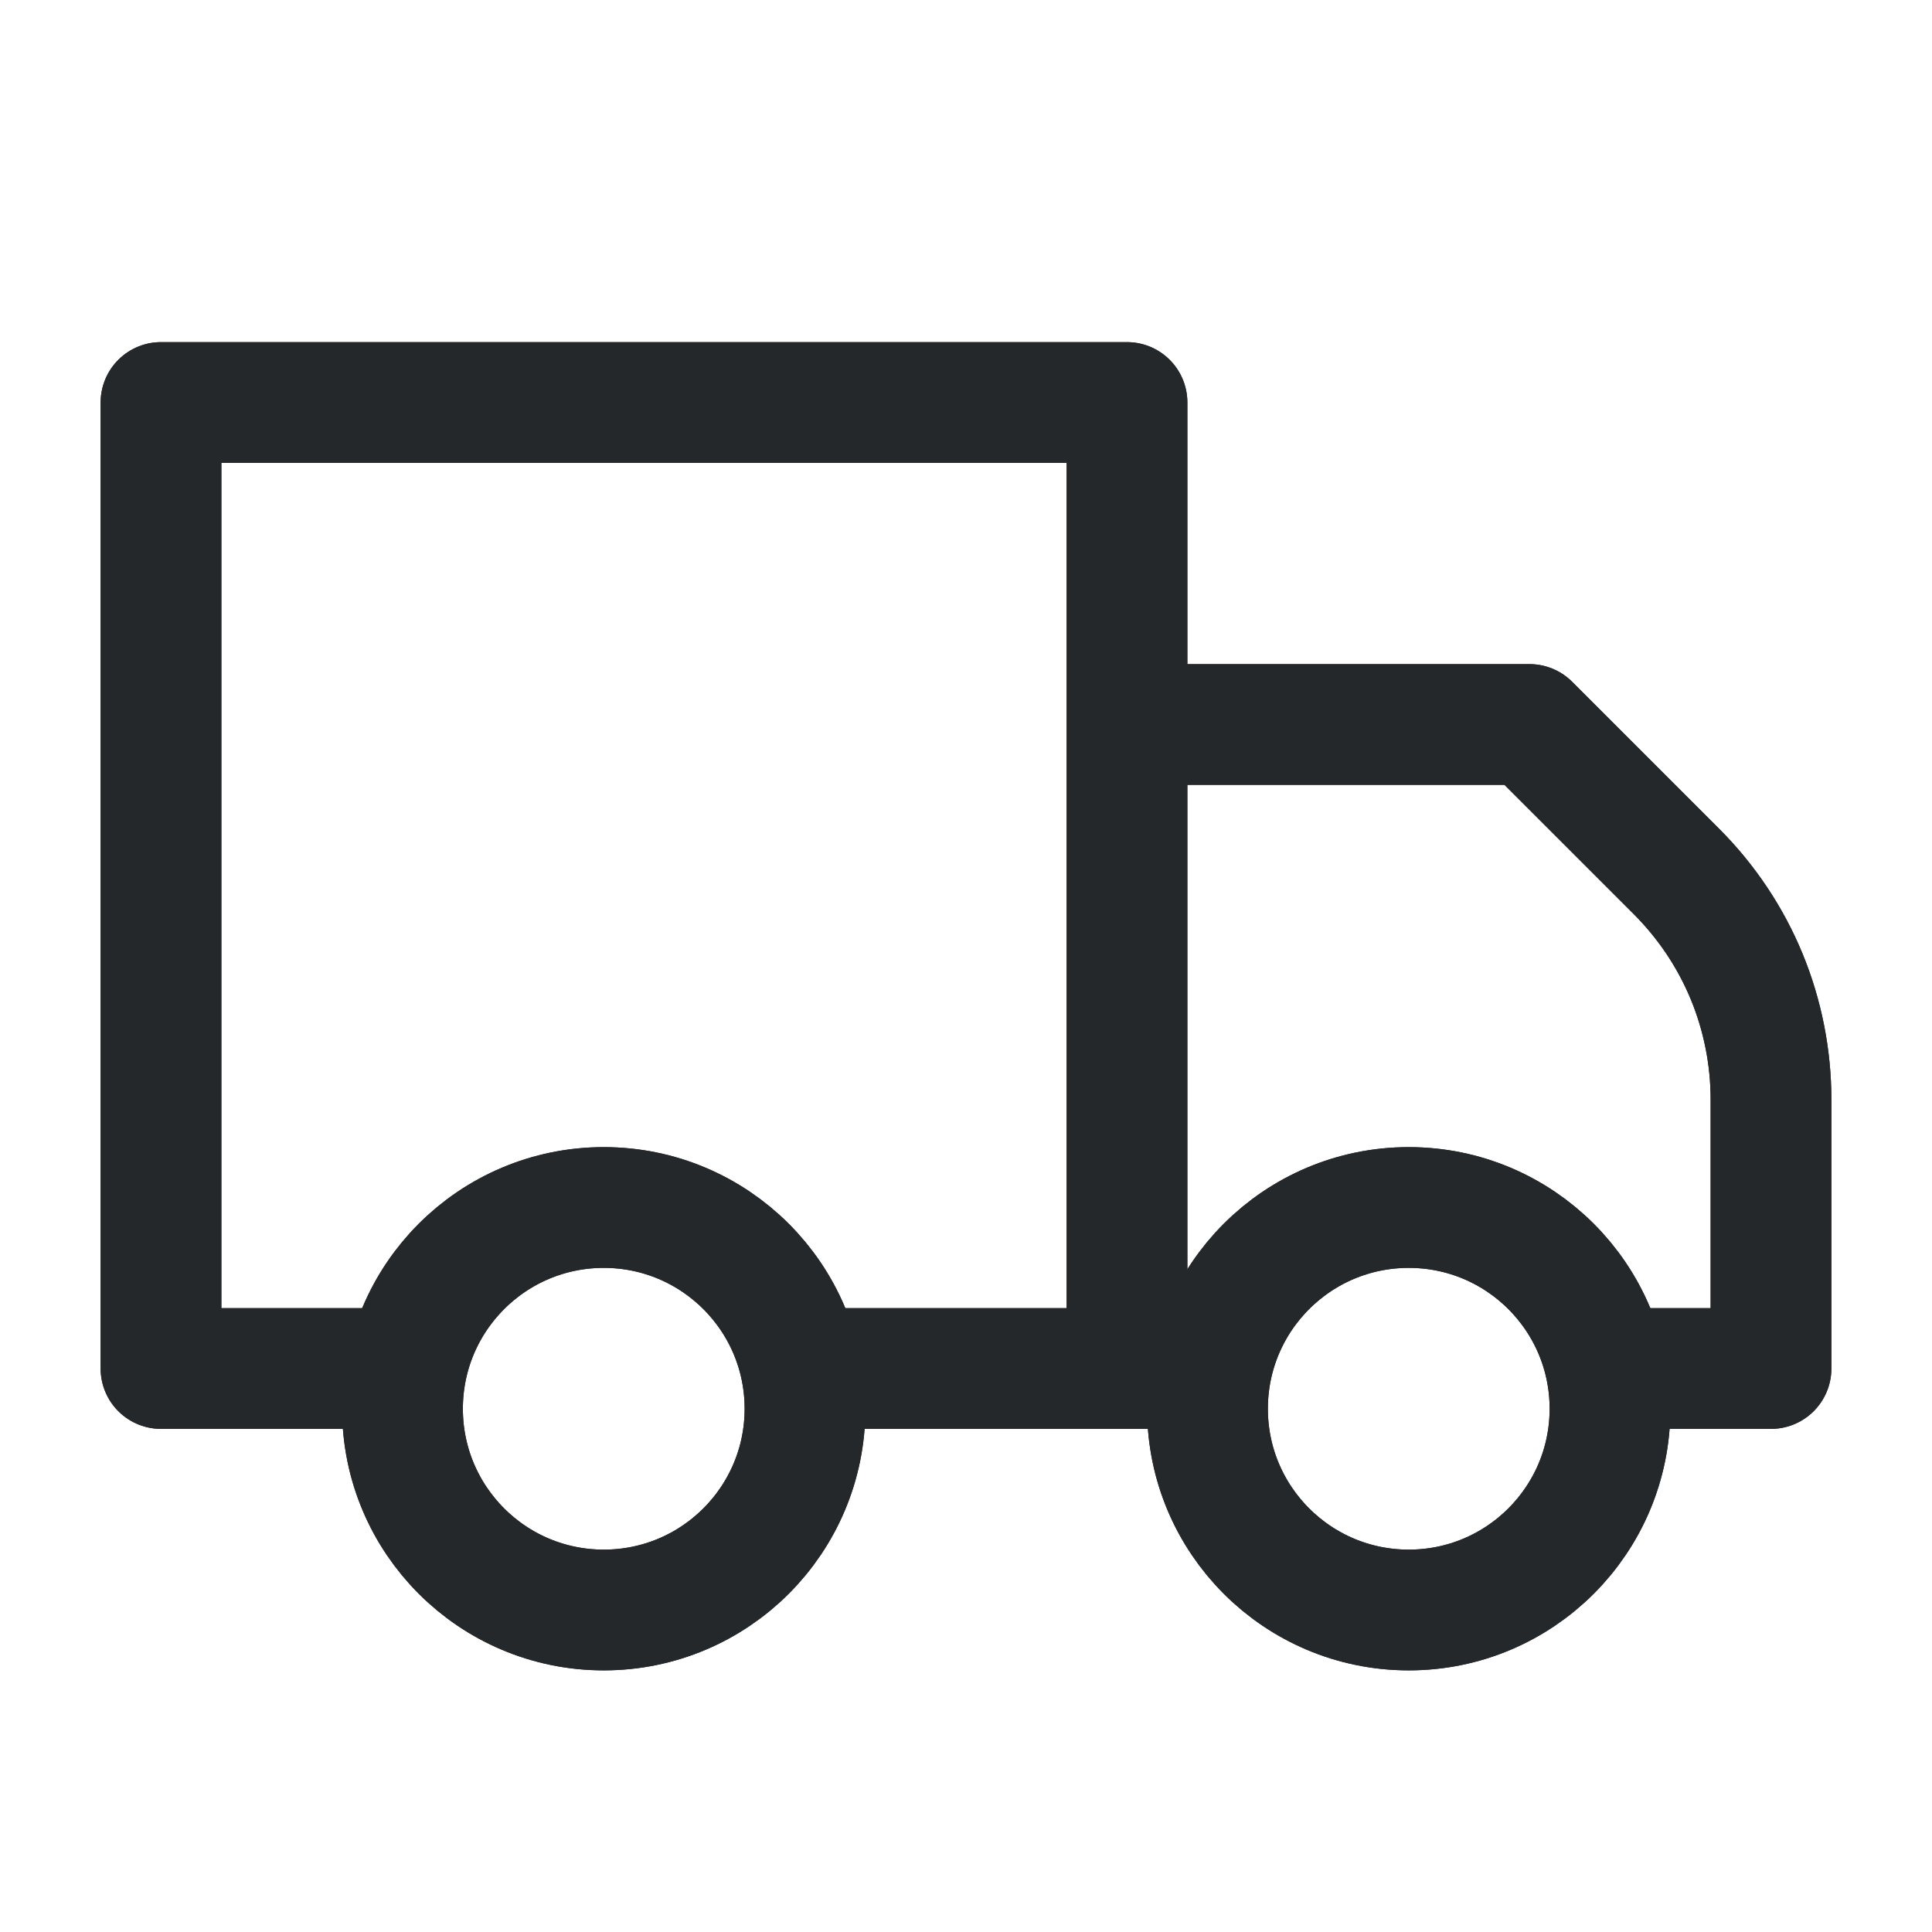
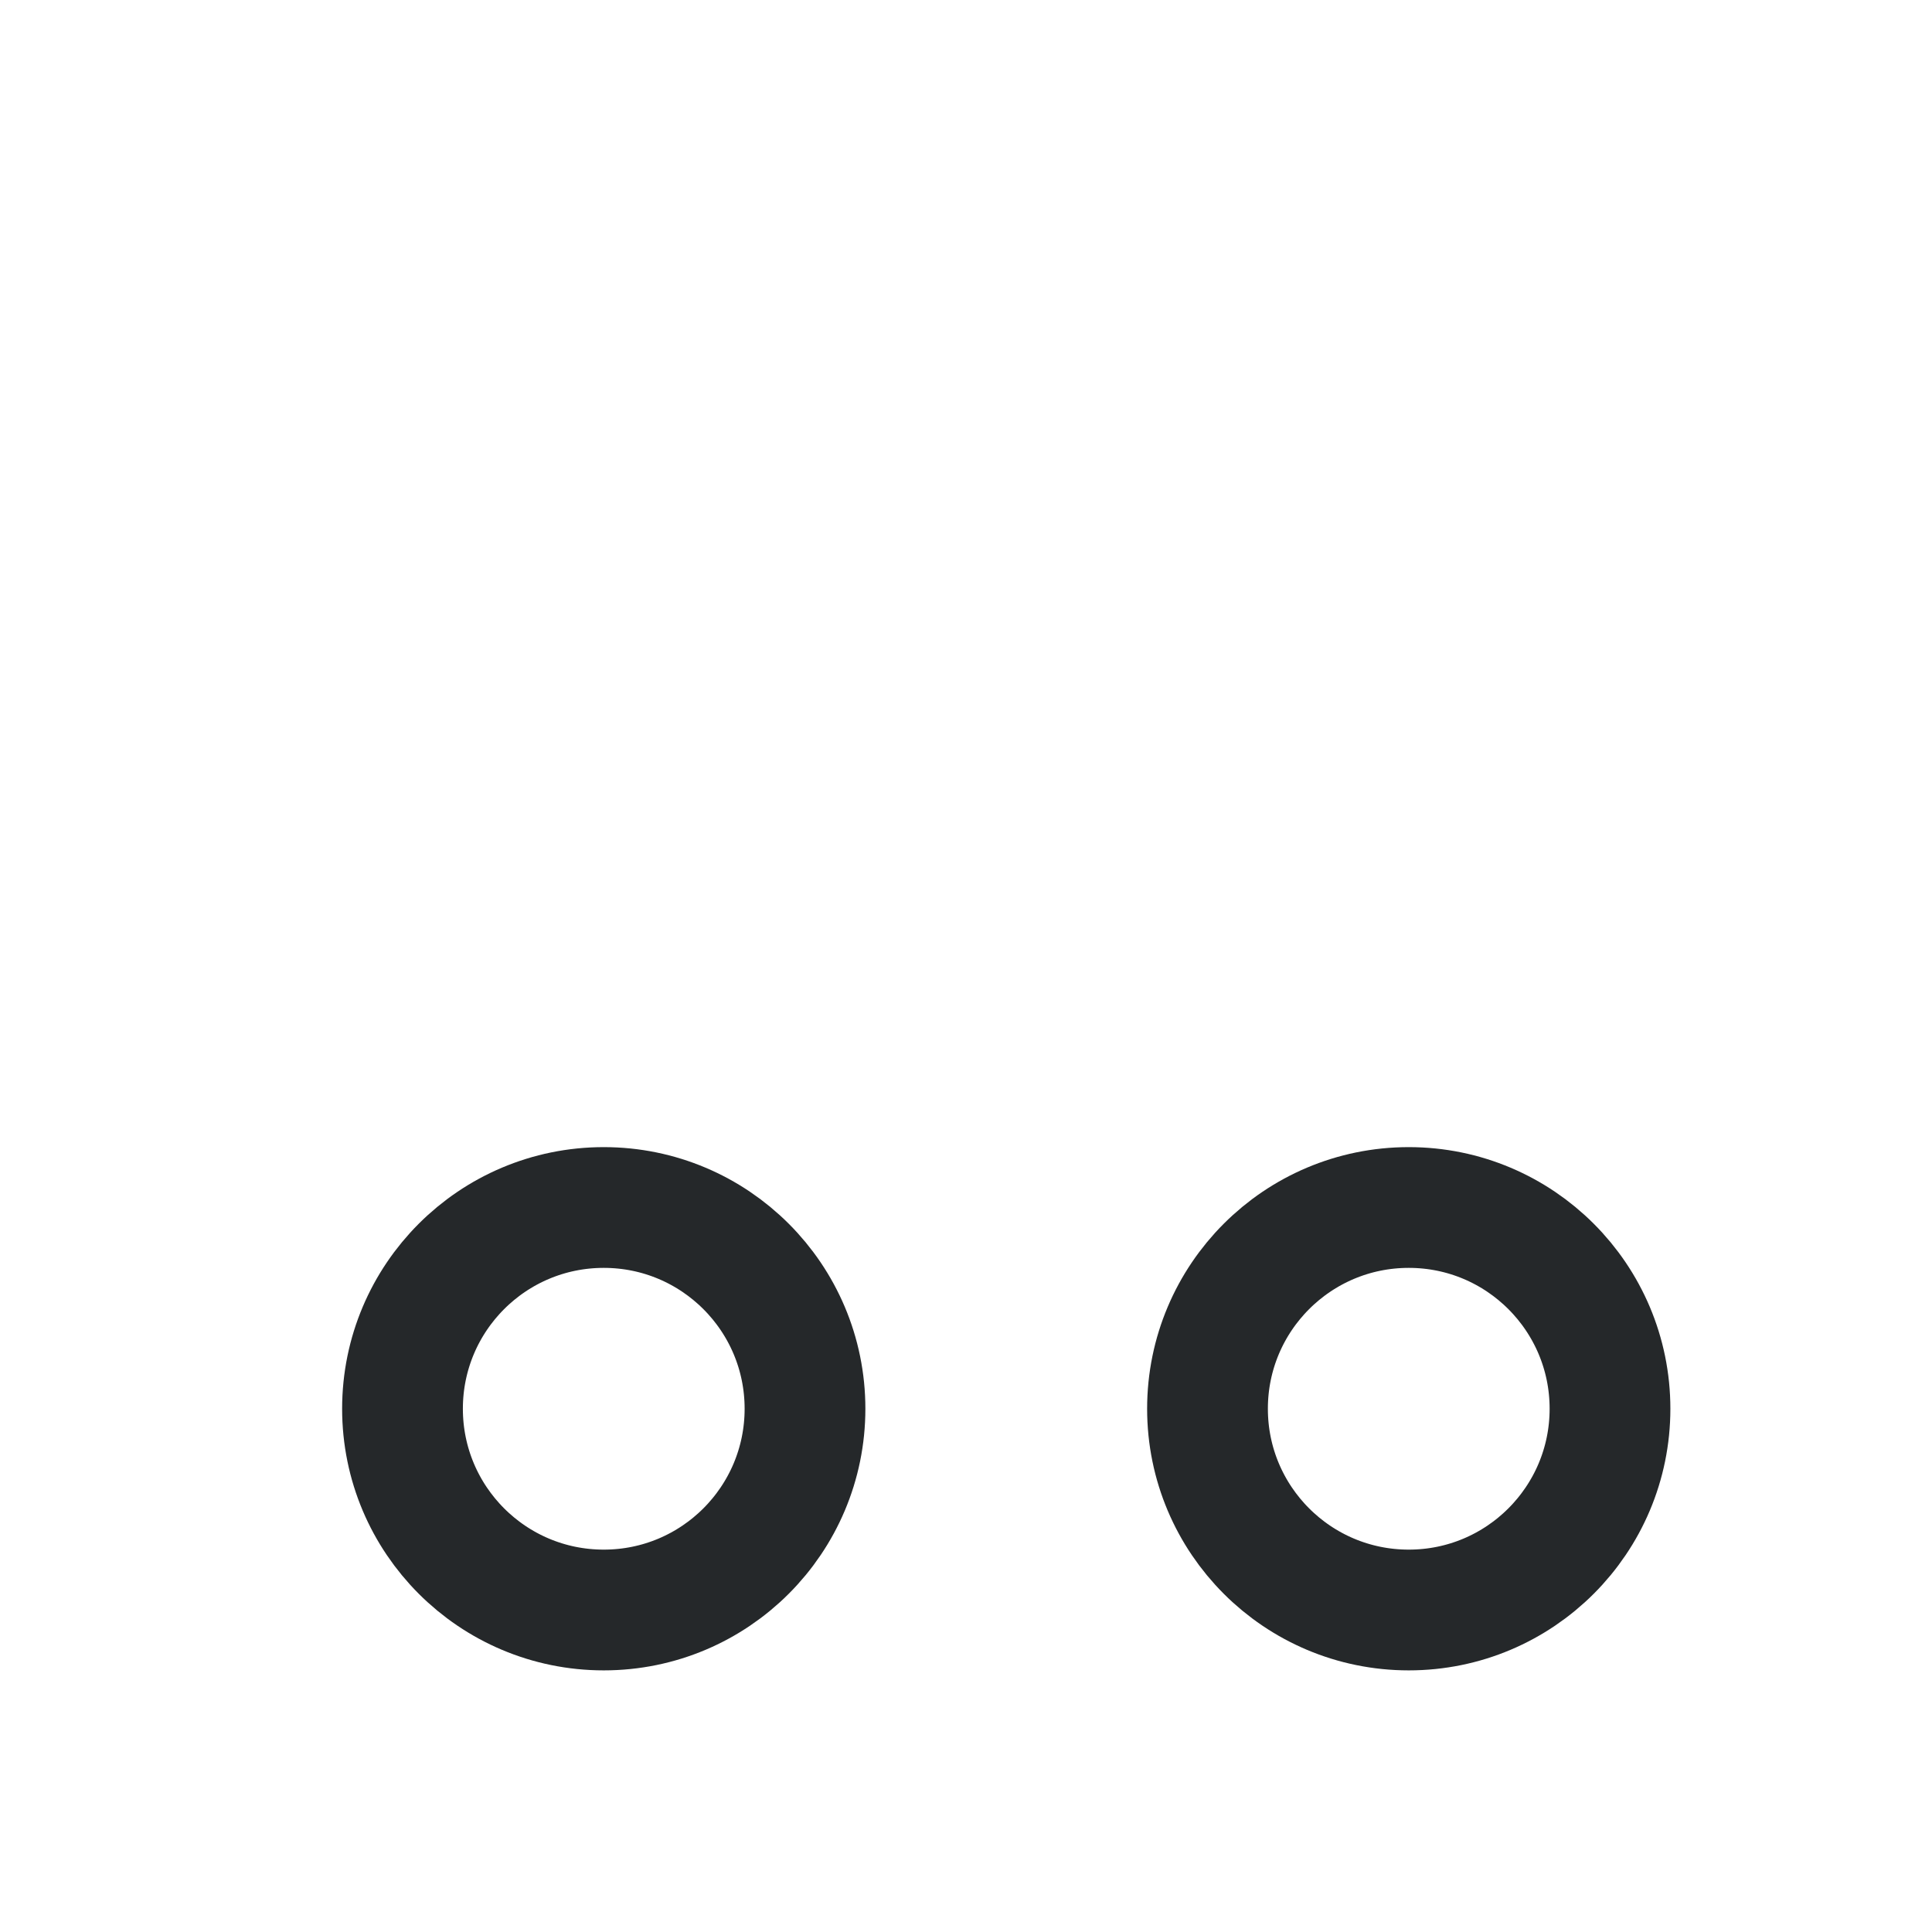
<svg xmlns="http://www.w3.org/2000/svg" version="1.1" width="1080" height="1080" viewBox="0 0 1080 1080" xml:space="preserve">
  <desc>Created with Fabric.js 5.2.4</desc>
  <defs>
</defs>
  <g transform="matrix(1 0 0 1 540 540)" id="e1ec2b8c-c321-48d7-a874-9150203cdeca">
-     <rect style="stroke: none; stroke-width: 1; stroke-dasharray: none; stroke-linecap: butt; stroke-dashoffset: 0; stroke-linejoin: miter; stroke-miterlimit: 4; fill: rgb(255,255,255); fill-rule: nonzero; opacity: 1; visibility: hidden;" vector-effect="non-scaling-stroke" x="-540" y="-540" rx="0" ry="0" width="1080" height="1080" />
-   </g>
+     </g>
  <g transform="matrix(1 0 0 1 540 540)" id="26d6f4c0-e5f9-46b4-a1d9-a823f91f813b">
</g>
  <g transform="matrix(45 0 0 45 540 540)">
    <g style="">
      <g transform="matrix(1 0 0 1 0 -1)">
-         <path style="stroke: rgb(37,40,42); stroke-width: 1.5; stroke-dasharray: none; stroke-linecap: round; stroke-dashoffset: 0; stroke-linejoin: round; stroke-miterlimit: 4; fill: none; fill-rule: nonzero; opacity: 1;" vector-effect="non-scaling-stroke" transform=" translate(-12, -11)" d="M 10 17 L 14 17 L 14 5 L 2 5 L 2 17 L 5 17 M 20 17 L 22 17 L 22 13.66 C 22 13.135 21.897 12.614 21.697 12.129 C 21.496 11.643 21.201 11.202 20.83 10.83 L 19 9 L 14 9 M 14 17 L 15 17" stroke-linecap="round" />
-       </g>
+         </g>
      <g transform="matrix(1 0 0 1 0.5 5.5)">
        <path style="stroke: rgb(37,40,42); stroke-width: 1.5; stroke-dasharray: none; stroke-linecap: round; stroke-dashoffset: 0; stroke-linejoin: round; stroke-miterlimit: 4; fill: none; fill-rule: nonzero; opacity: 1;" vector-effect="non-scaling-stroke" transform=" translate(-12.5, -17.5)" d="M 7.5 20 C 8.881 20 10 18.881 10 17.5 C 10 16.119 8.881 15 7.5 15 C 6.119 15 5 16.119 5 17.5 C 5 18.881 6.119 20 7.5 20 Z M 17.5 20 C 18.881 20 20 18.881 20 17.5 C 20 16.119 18.881 15 17.5 15 C 16.119 15 15 16.119 15 17.5 C 15 18.881 16.119 20 17.5 20 Z" stroke-linecap="round" />
      </g>
    </g>
  </g>
  <g transform="matrix(45 0 0 45 540 540)">
    <g style="">
      <g transform="matrix(1 0 0 1 0 -1)">
-         <path style="stroke: rgb(37,40,42); stroke-width: 1.5; stroke-dasharray: none; stroke-linecap: round; stroke-dashoffset: 0; stroke-linejoin: round; stroke-miterlimit: 4; fill: none; fill-rule: nonzero; opacity: 1;" vector-effect="non-scaling-stroke" transform=" translate(-12, -11)" d="M 10 17 L 14 17 L 14 5 L 2 5 L 2 17 L 5 17 M 20 17 L 22 17 L 22 13.66 C 22 13.135 21.897 12.614 21.697 12.129 C 21.496 11.643 21.201 11.202 20.83 10.83 L 19 9 L 14 9 M 14 17 L 15 17" stroke-linecap="round" />
-       </g>
+         </g>
      <g transform="matrix(1 0 0 1 0.5 5.5)">
-         <path style="stroke: rgb(37,40,42); stroke-width: 1.5; stroke-dasharray: none; stroke-linecap: round; stroke-dashoffset: 0; stroke-linejoin: round; stroke-miterlimit: 4; fill: none; fill-rule: nonzero; opacity: 1;" vector-effect="non-scaling-stroke" transform=" translate(-12.5, -17.5)" d="M 7.5 20 C 8.881 20 10 18.881 10 17.5 C 10 16.119 8.881 15 7.5 15 C 6.119 15 5 16.119 5 17.5 C 5 18.881 6.119 20 7.5 20 Z M 17.5 20 C 18.881 20 20 18.881 20 17.5 C 20 16.119 18.881 15 17.5 15 C 16.119 15 15 16.119 15 17.5 C 15 18.881 16.119 20 17.5 20 Z" stroke-linecap="round" />
-       </g>
+         </g>
    </g>
  </g>
</svg>